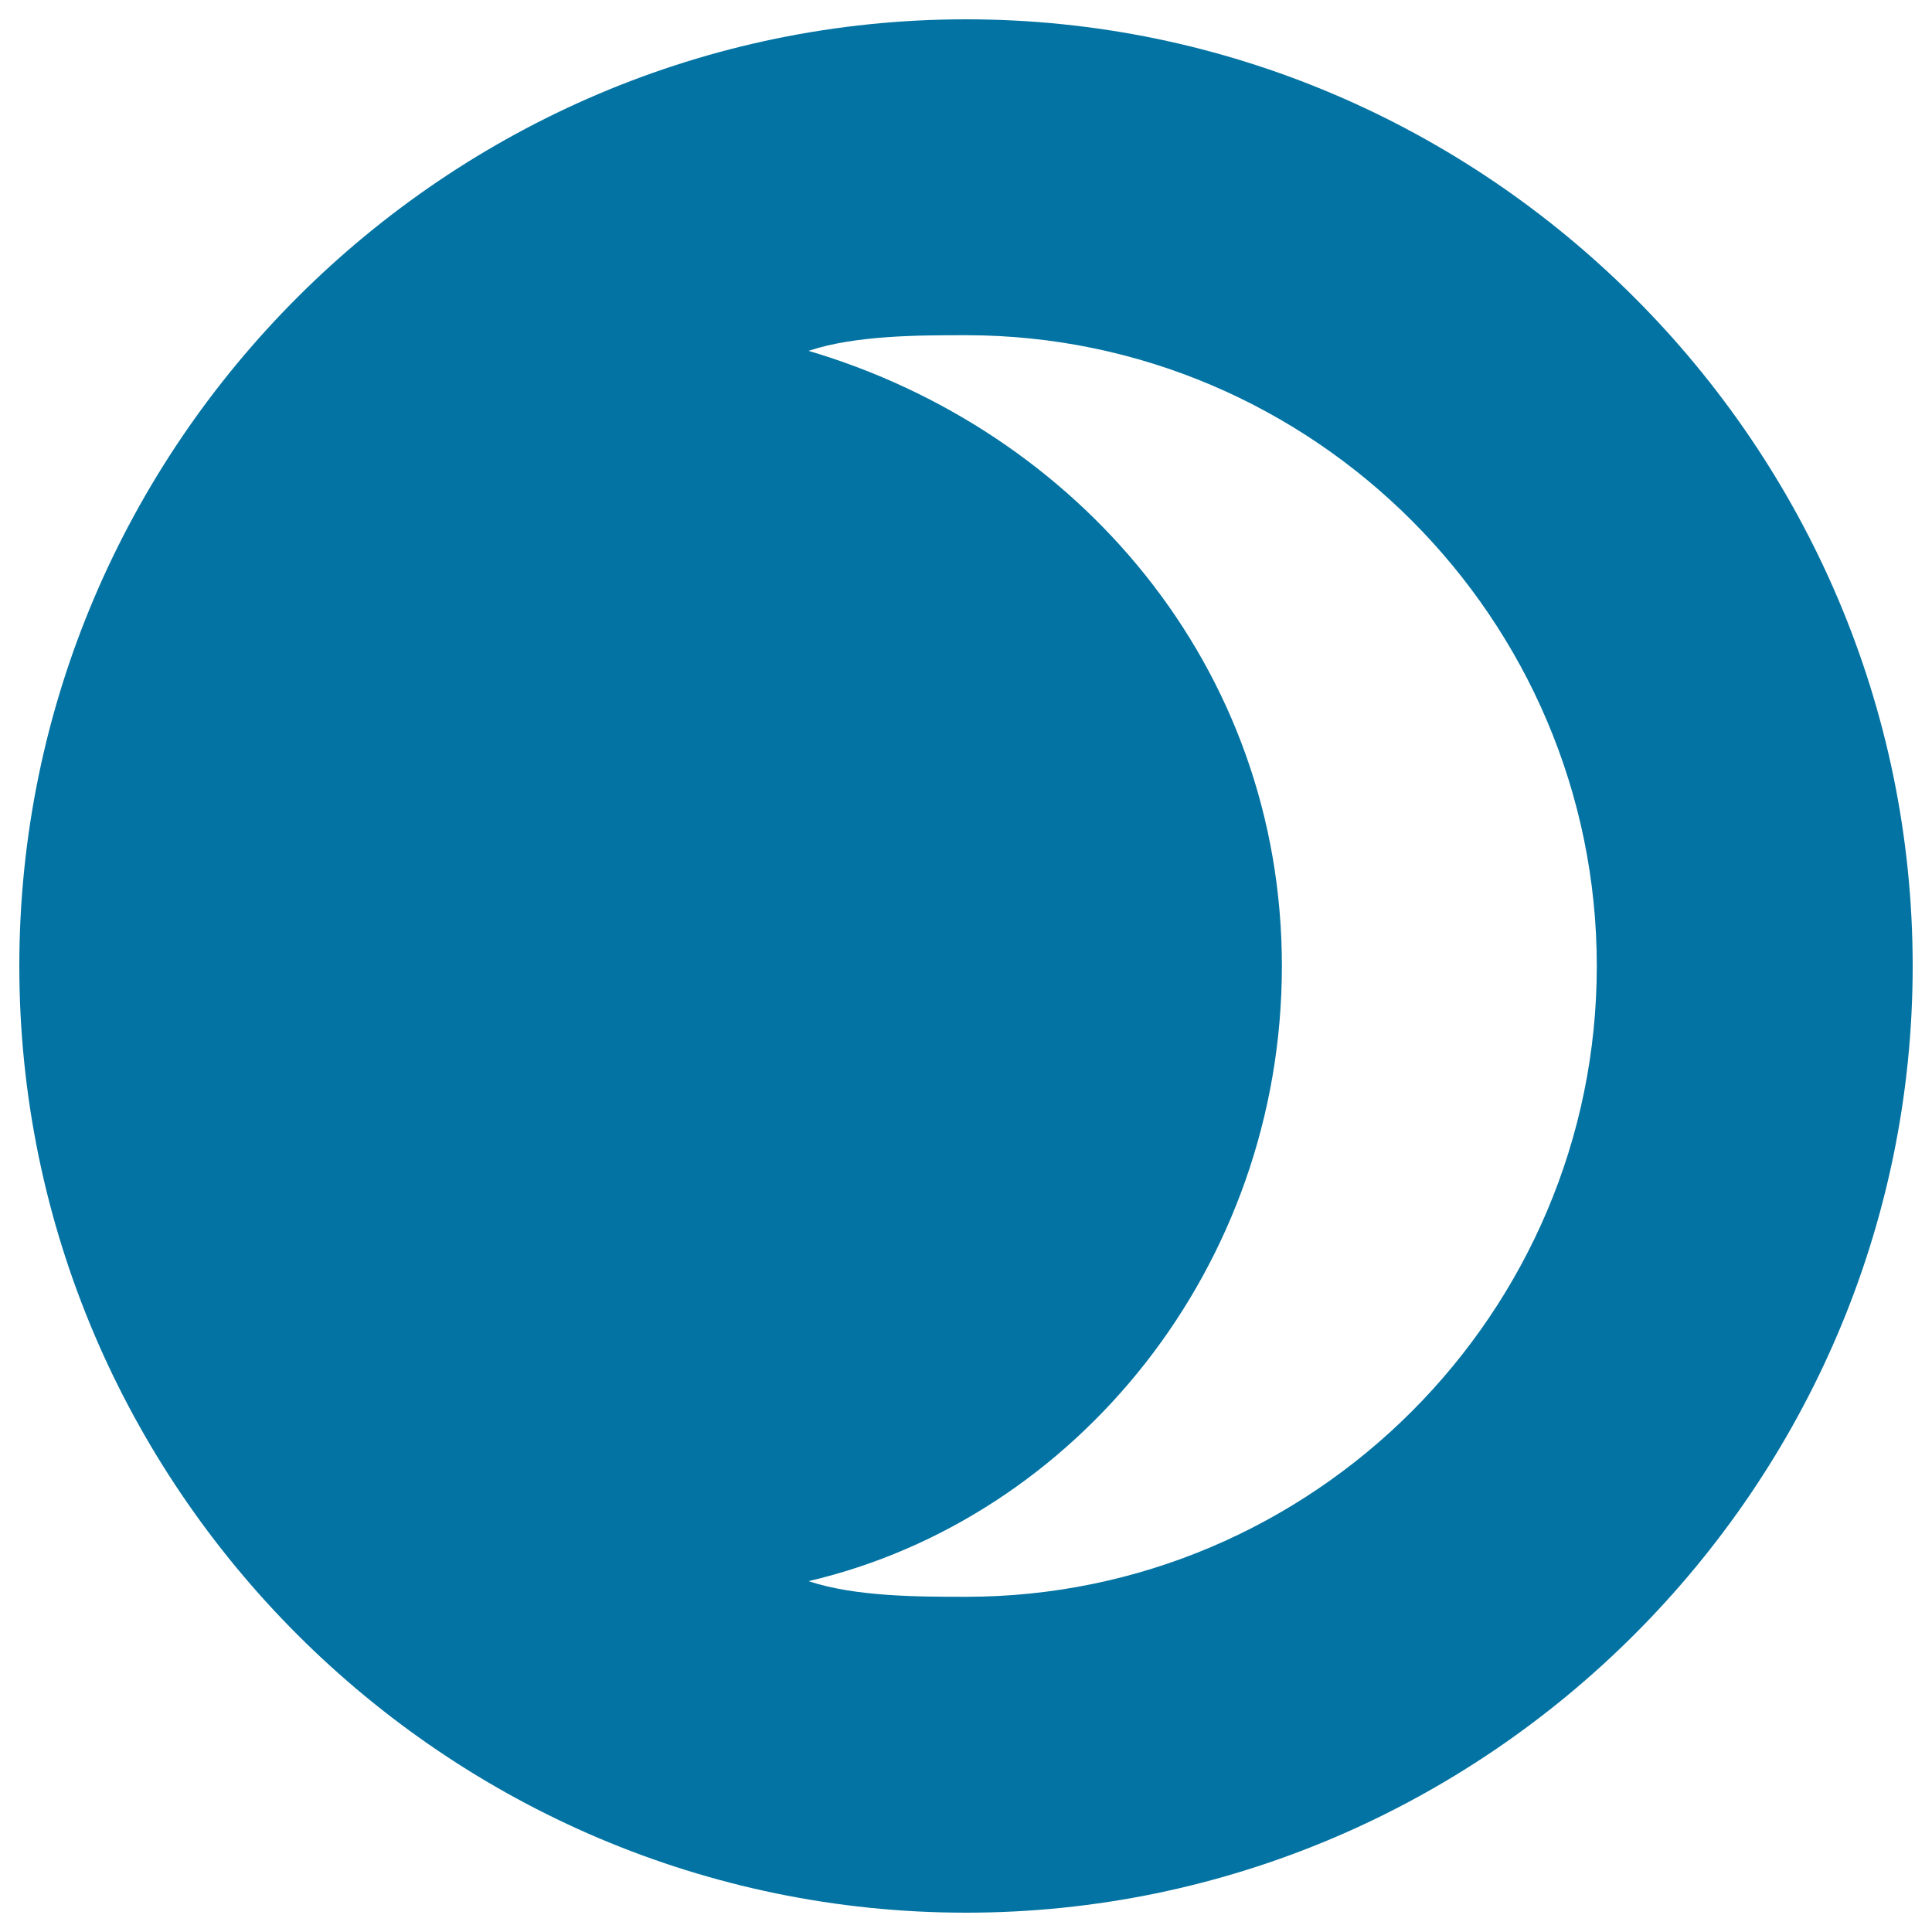
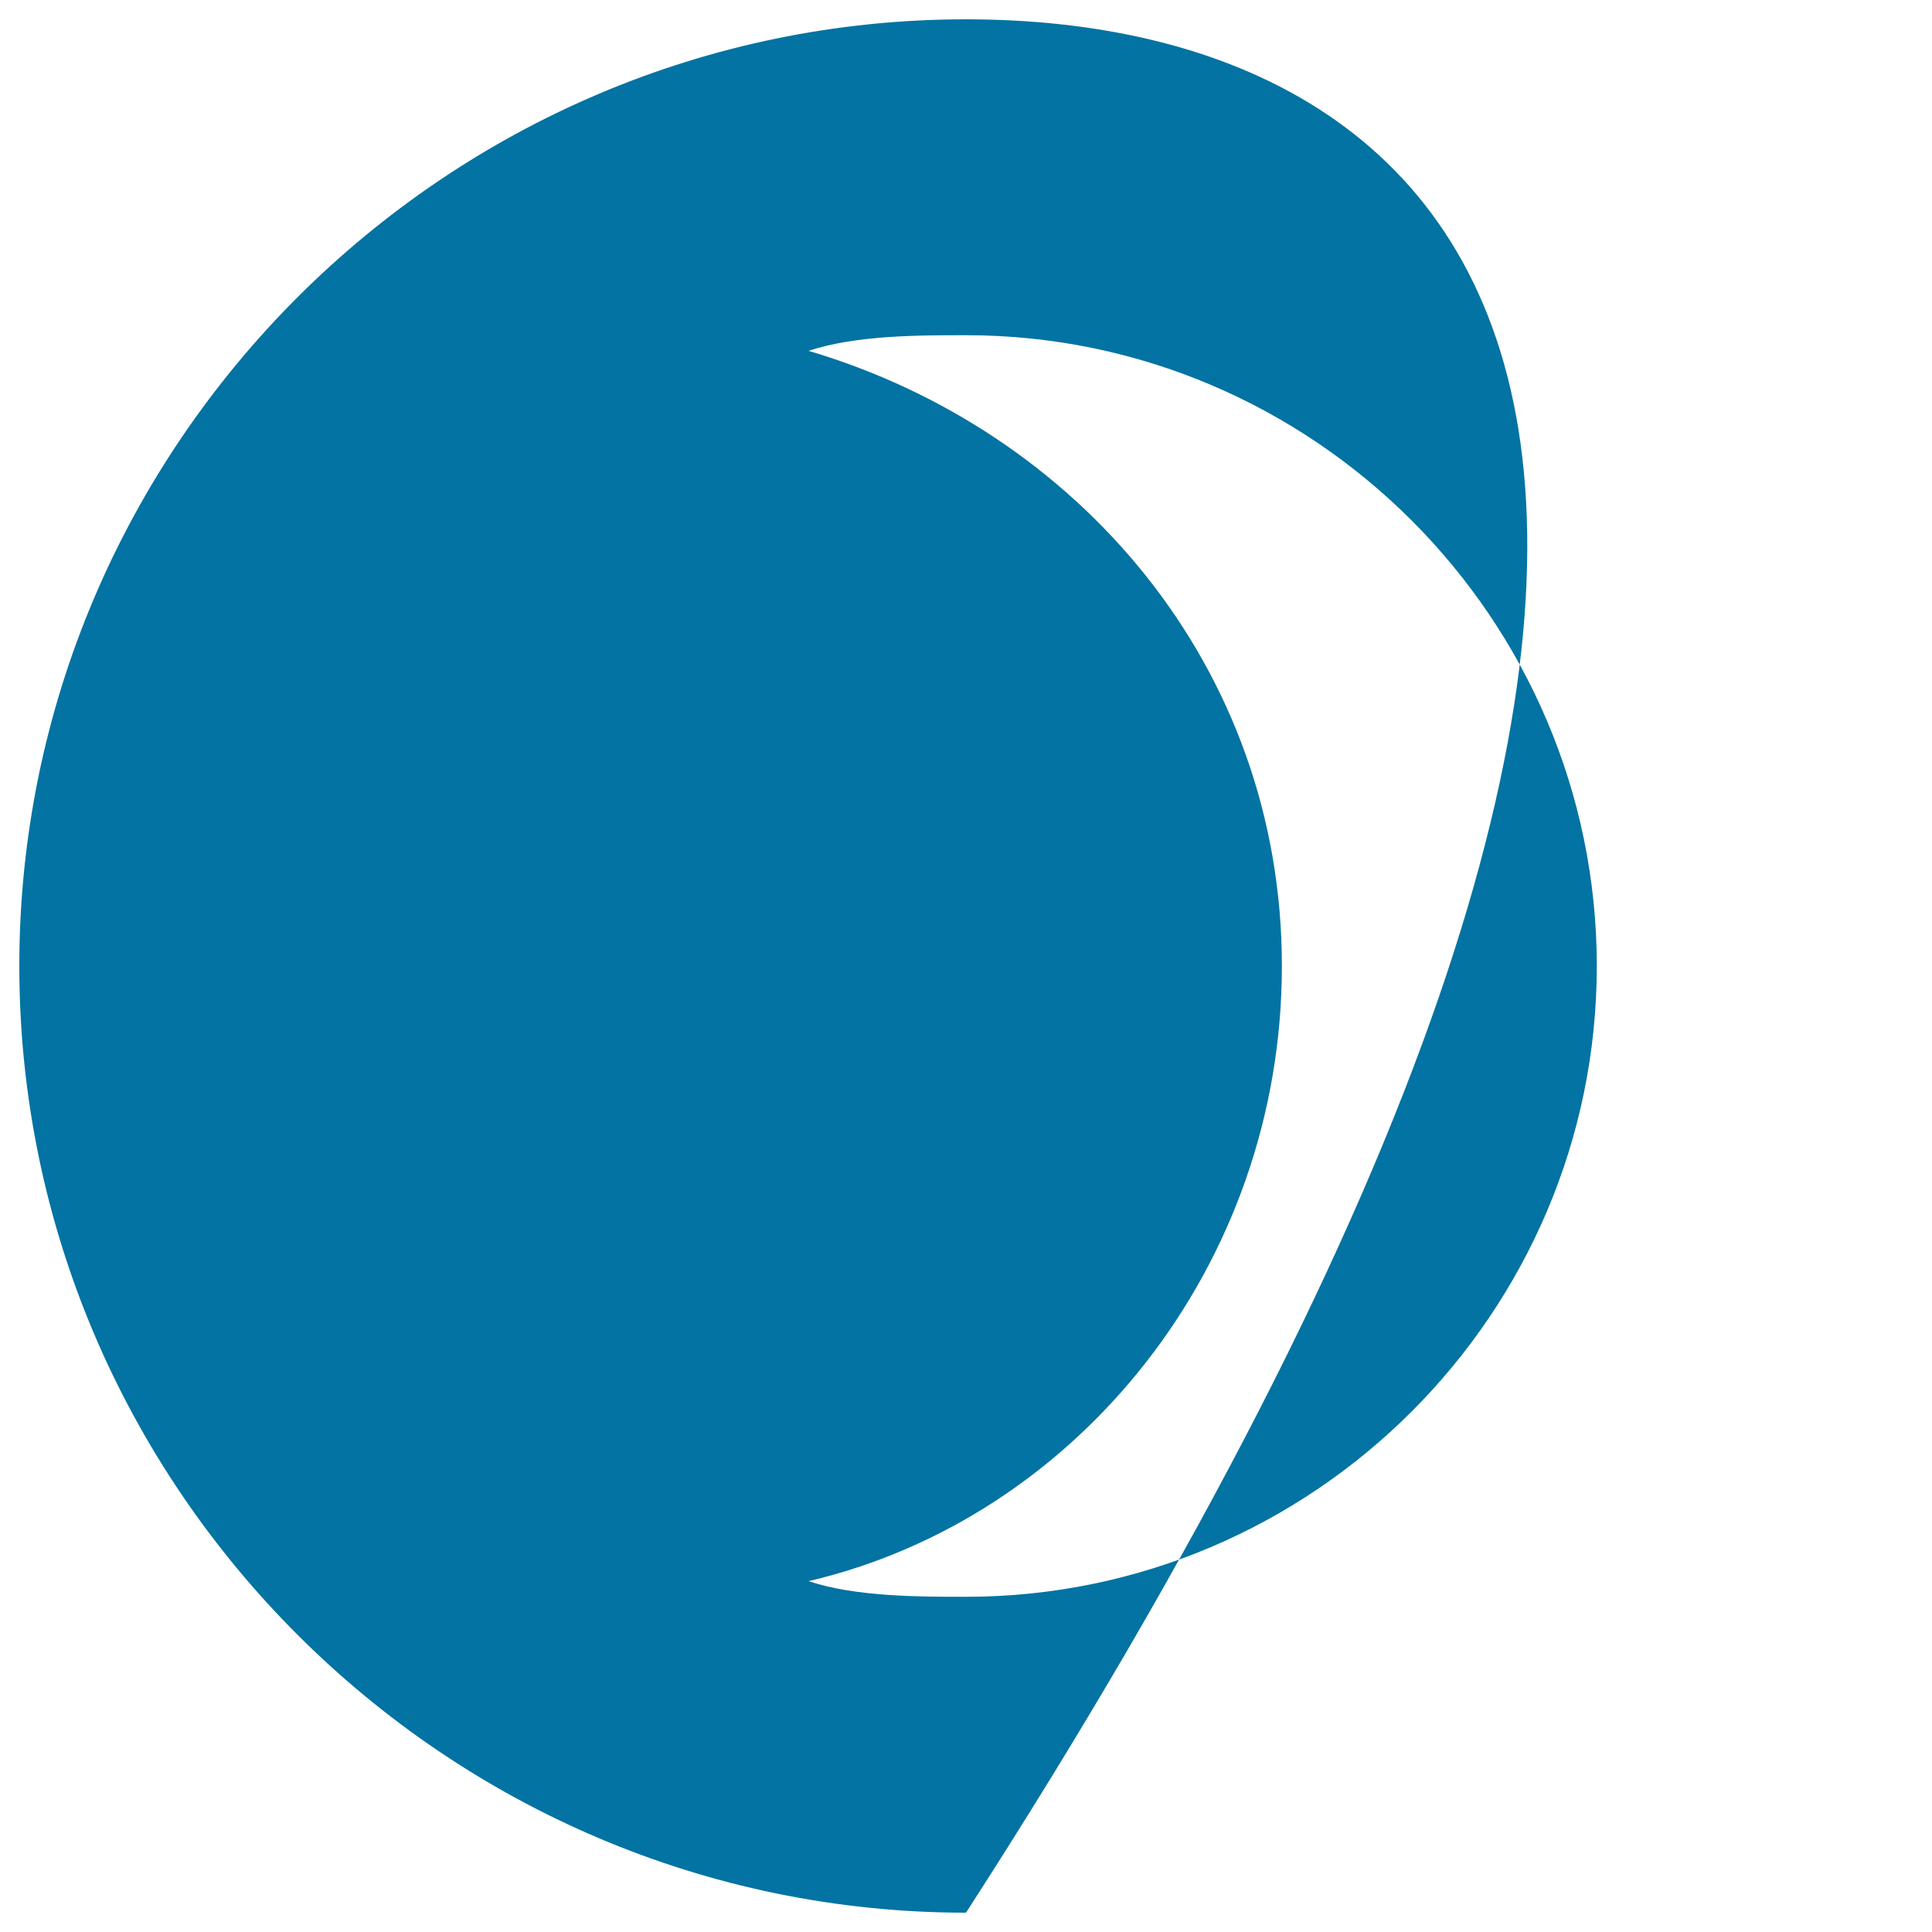
<svg xmlns="http://www.w3.org/2000/svg" viewBox="0 0 1000 1000" style="fill:#0273a2">
  <title>Crescent Moon Circular Weather Interface Symbol SVG icon</title>
  <g>
-     <path d="M500,10C230.7,10,10,230.2,10,500c0,269.8,220.7,490,490,490c269.3,0,490-220.7,490-490C990,230.7,769.3,10,500,10z M500,826.5c-24.3,0-57.2,0-81.5-8.1c138.7-32.4,245-163,245-318.4c0-155.4-106.3-277.4-245-318.4c24.3-8.1,57.2-8.1,81.5-8.1c179.7,0,326.5,146.8,326.5,326.5C826.5,679.7,679.7,826.5,500,826.5z" />
+     <path d="M500,10C230.7,10,10,230.2,10,500c0,269.8,220.7,490,490,490C990,230.7,769.3,10,500,10z M500,826.5c-24.3,0-57.2,0-81.5-8.1c138.7-32.4,245-163,245-318.4c0-155.4-106.3-277.4-245-318.4c24.3-8.1,57.2-8.1,81.5-8.1c179.7,0,326.5,146.8,326.5,326.5C826.5,679.7,679.7,826.5,500,826.5z" />
  </g>
</svg>